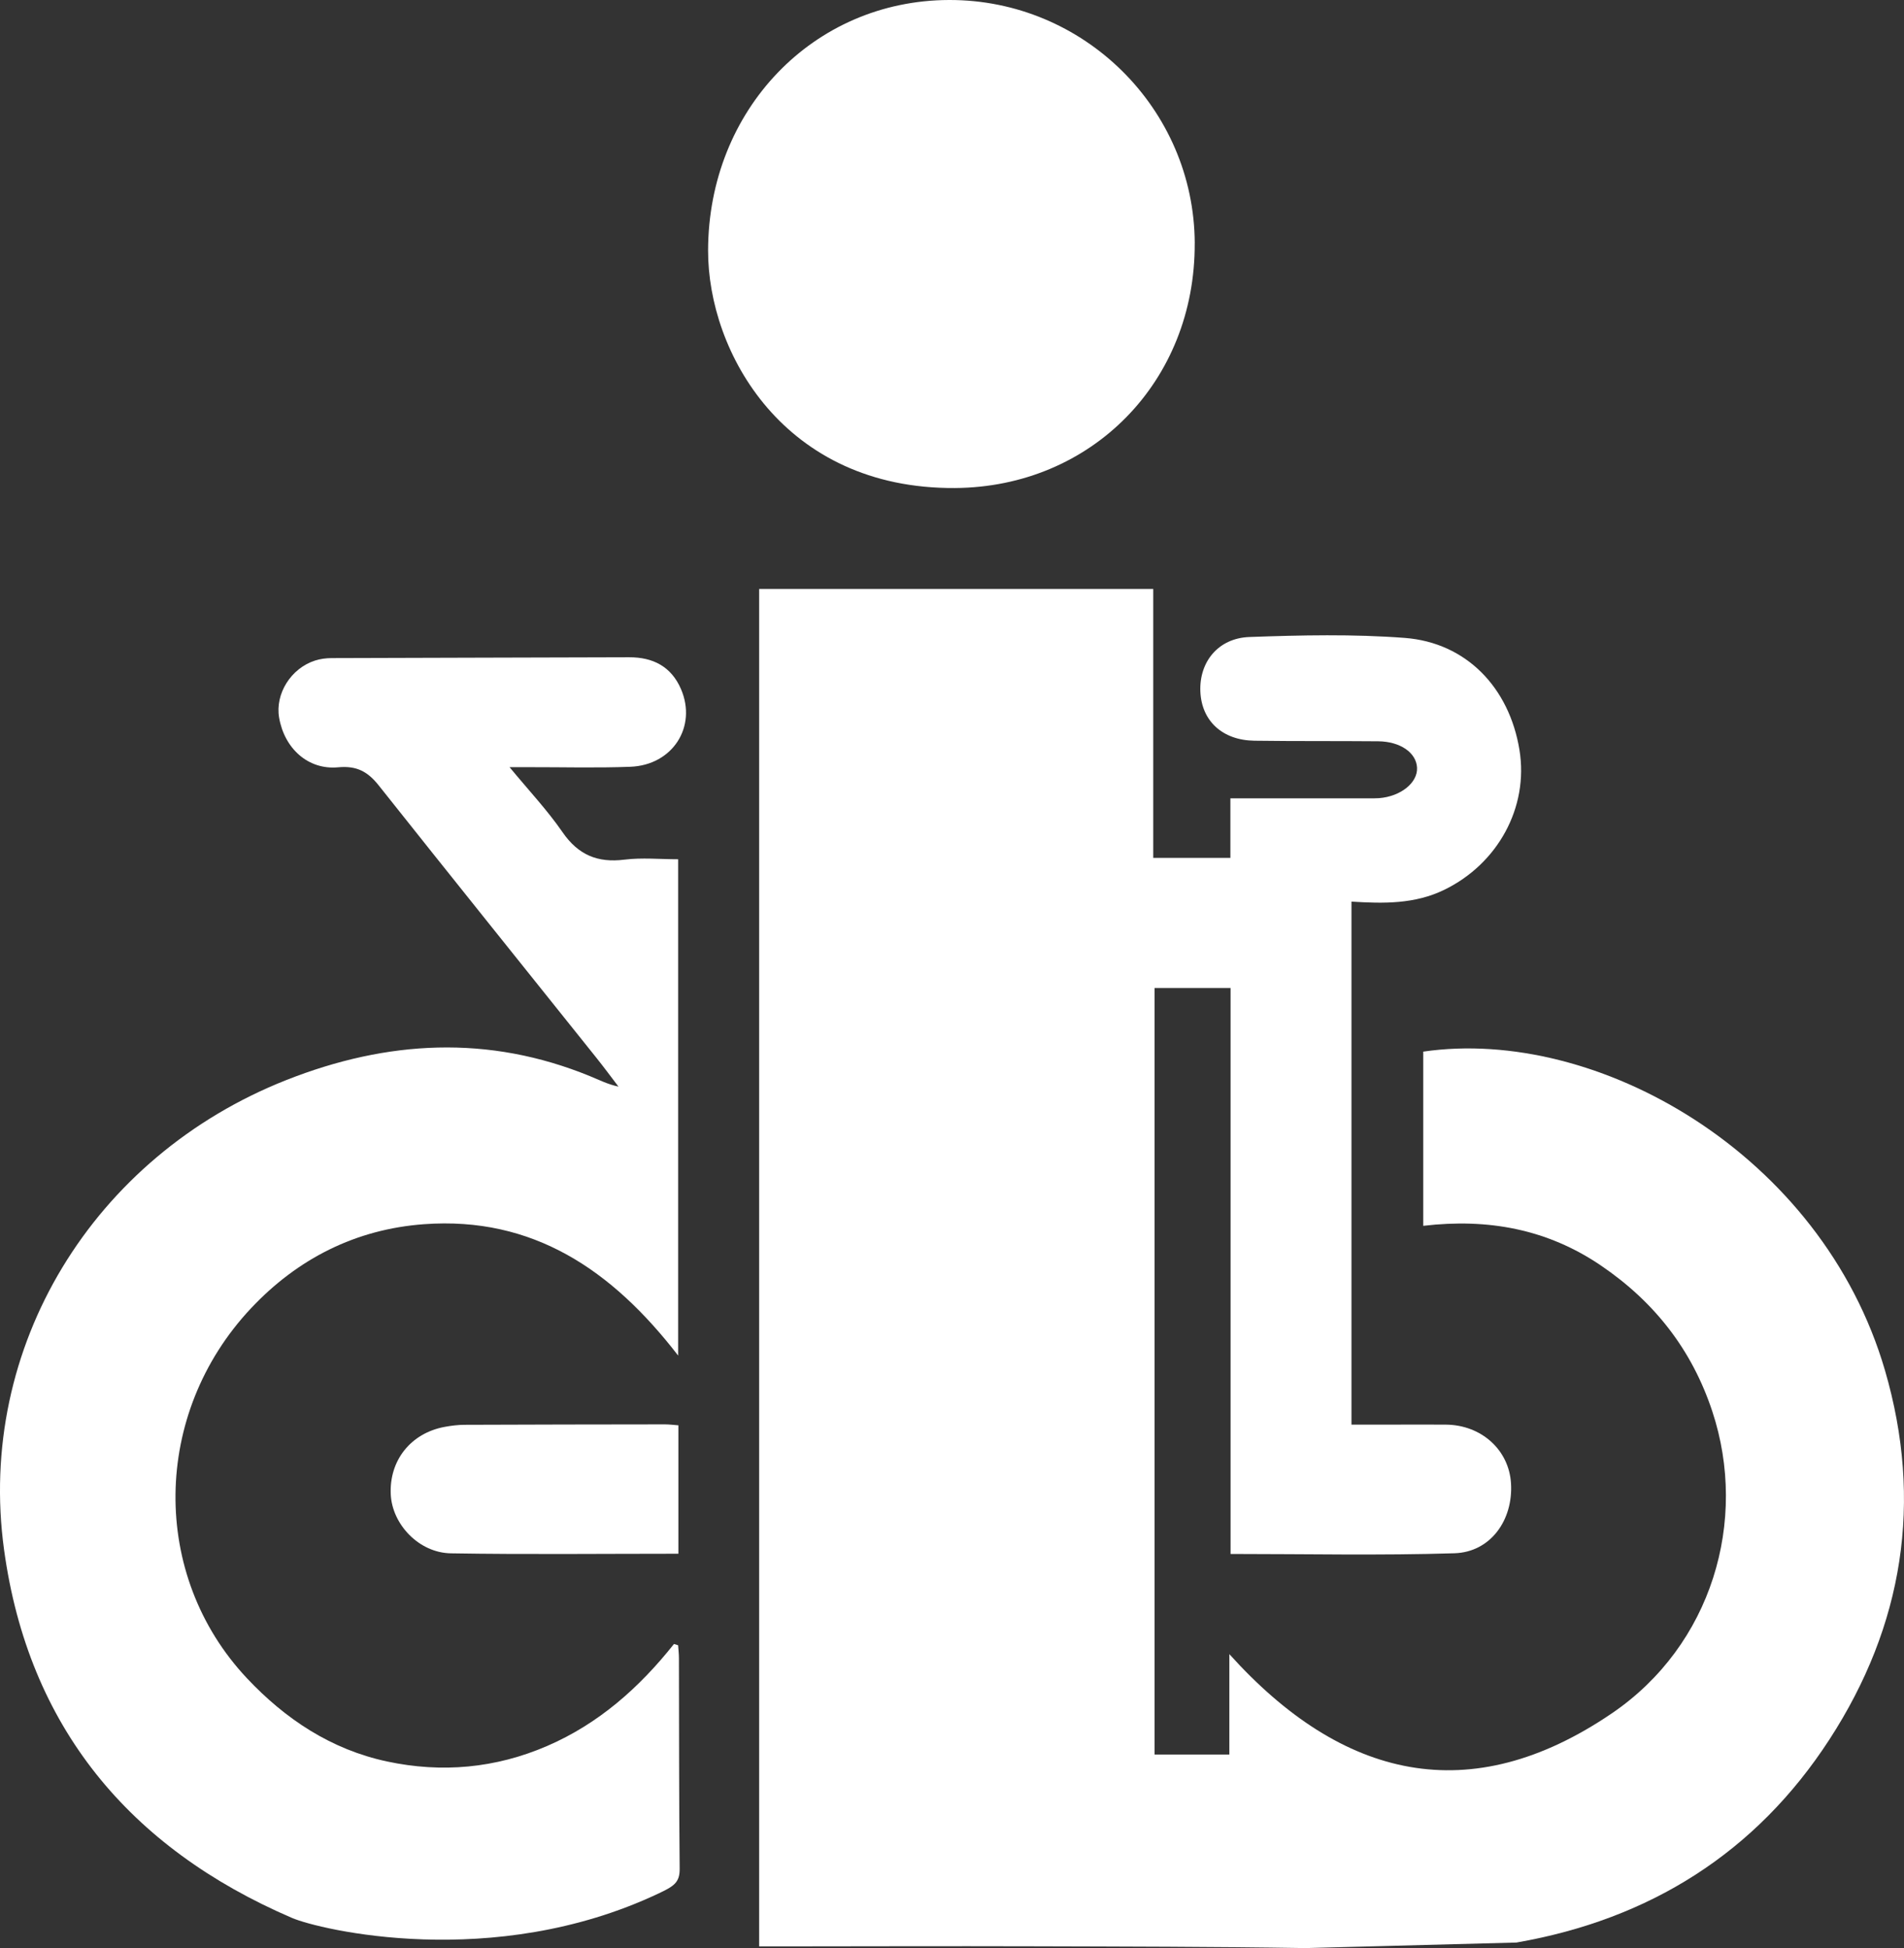
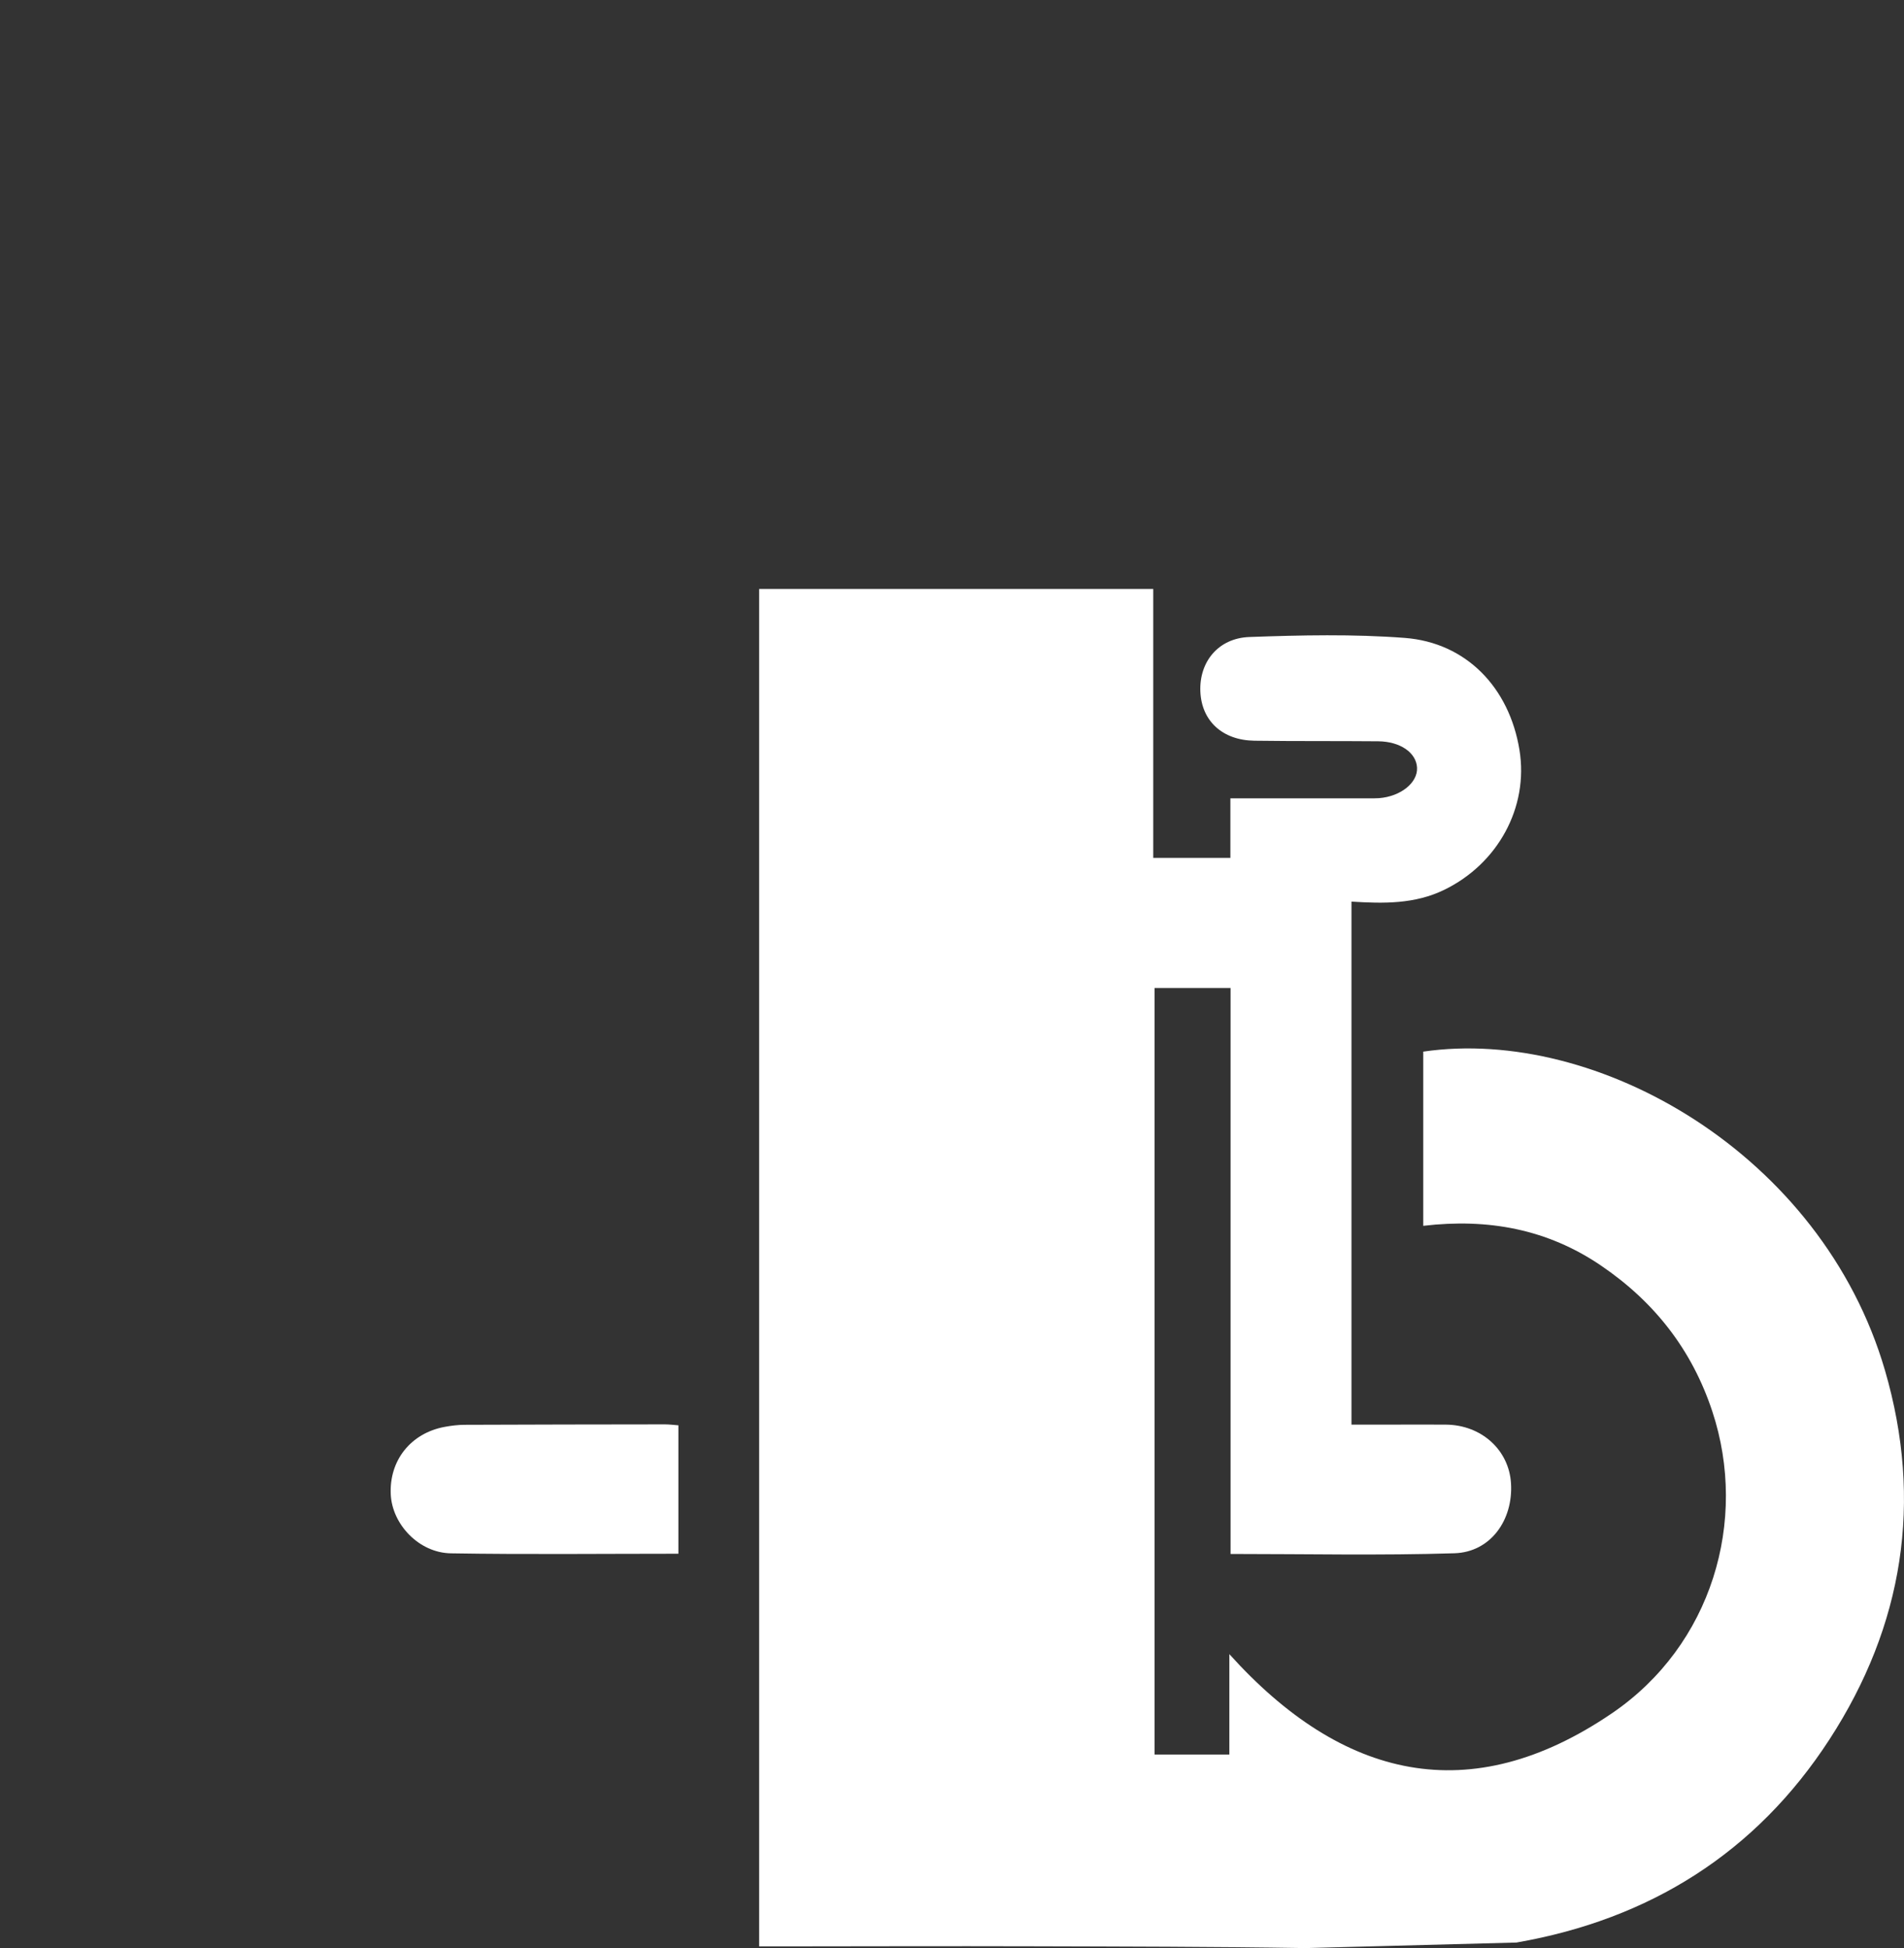
<svg xmlns="http://www.w3.org/2000/svg" id="Layer_2" data-name="Layer 2" viewBox="0 0 569.41 582.64">
  <rect x="0" y="0" width="569.41" height="582.64" fill="#333333" stroke="none" />
  <defs>
    <style>      .cls-1 {        fill: #fff;        stroke-width: 0px;      }    </style>
  </defs>
  <g id="Layer_1-2" data-name="Layer 1">
    <g>
      <path class="cls-1" d="M390.01,582.64c-27.15-.43-54.32-.45-81.48-.53-25.16-.07-50.33.01-75.49.03-1.95,0-3.9,0-6.01,0V176.15h117.86v80.44h23.07v-17.82c8.88,0,17.16,0,25.44,0,5.33,0,10.67,0,16,0,1,0,2,.02,3-.05,6.5-.51,11.59-4.6,11.38-9.1-.21-4.48-4.99-7.85-11.63-7.91-12.33-.11-24.66,0-36.99-.17-9.59-.13-15.81-5.93-16.18-14.7-.38-8.81,5.29-15.98,14.67-16.32,15.46-.56,31.03-.9,46.44.27,18.4,1.4,31.28,14.85,34.32,33.51,2.8,17.16-6.46,34.06-22.53,41.85-8.78,4.26-18.01,4.12-27.71,3.51v156.42c4.77,0,9.52,0,14.27,0,4.67,0,9.33-.03,14,.01,10.59.1,18.84,7.57,19.44,17.56.67,11.03-6.15,20.57-16.9,20.91-22.1.69-44.24.21-66.97.21v-169.27h-22.72v229.25h22.36v-30.02c33.69,37.42,71.96,46.61,114.43,17.68,29.84-20.32,40.82-57.56,30-90.29-6.09-18.42-17.29-32.73-33.28-43.6-16.06-10.92-33.77-14.17-53.17-11.89v-52.1c52.02-7.61,119.22,30.63,138.09,95.33,11.43,39.2,5.49,76.35-16.61,110.4-21.97,33.85-53.69,53.78-93.61,60.73l-63.49,1.67Z" />
-       <path class="cls-1" d="M87.33,573.63c-48.69-20.94-78.85-57.22-86.11-110.08-8.34-60.7,26.68-117.71,84.4-140.52,30.16-11.91,60.43-13.63,90.88-1.14,2.69,1.1,5.28,2.43,8.46,3.1-2.17-2.84-4.28-5.71-6.51-8.5-21.74-27.19-43.55-54.32-65.19-81.58-3.26-4.11-6.57-5.95-12.14-5.42-9,.84-16.07-5.66-17.65-14.86-1.22-7.13,3.54-14.76,10.76-17.07,1.55-.5,3.26-.72,4.9-.73,29.66-.11,59.32-.15,88.98-.25,7.2-.03,12.65,2.79,15.55,9.52,4.84,11.27-2.51,22.74-15.13,23.23-10.15.39-20.33.1-30.49.12-1.48,0-2.97,0-5.65,0,5.74,6.96,11.29,12.85,15.83,19.43,4.69,6.81,10.47,9.24,18.53,8.23,5.21-.65,10.57-.12,16.06-.12v148.45c-19.79-25.68-43.51-41.66-75.98-39.3-20.38,1.49-37.79,10.27-51.79,25.18-29.6,31.53-30.15,79.82-1.18,110.63,11.5,12.23,25.19,21.31,41.88,24.88,16.38,3.5,32.45,2.04,47.89-4.63,15.39-6.65,27.57-17.44,37.93-30.51l1.24.39c.08,1.28.24,2.56.24,3.85.06,21,.01,41.99.22,62.99.04,4.18-1.8,5.26-6.37,7.42-49.5,23.37-101.5,10.75-109.53,7.3Z" />
-       <path class="cls-1" d="M357.29,72.74c.19,41.39-30.84,72.96-71.72,73.22-51.11.32-73.88-40.63-73.81-71.08C211.85,32.9,243.19.12,283.81,0c40.32-.12,73.3,32.52,73.49,72.74Z" />
      <path class="cls-1" d="M202.88,464.7c-23.15,0-45.6.25-68.05-.12-9.54-.16-17.54-8.65-17.97-17.61-.49-10.17,5.99-18.34,16.12-20.21,1.95-.36,3.95-.61,5.93-.62,19.97-.08,39.94-.11,59.92-.13,1.29,0,2.58.17,4.05.28v38.41Z" />
    </g>
  </g>
</svg>